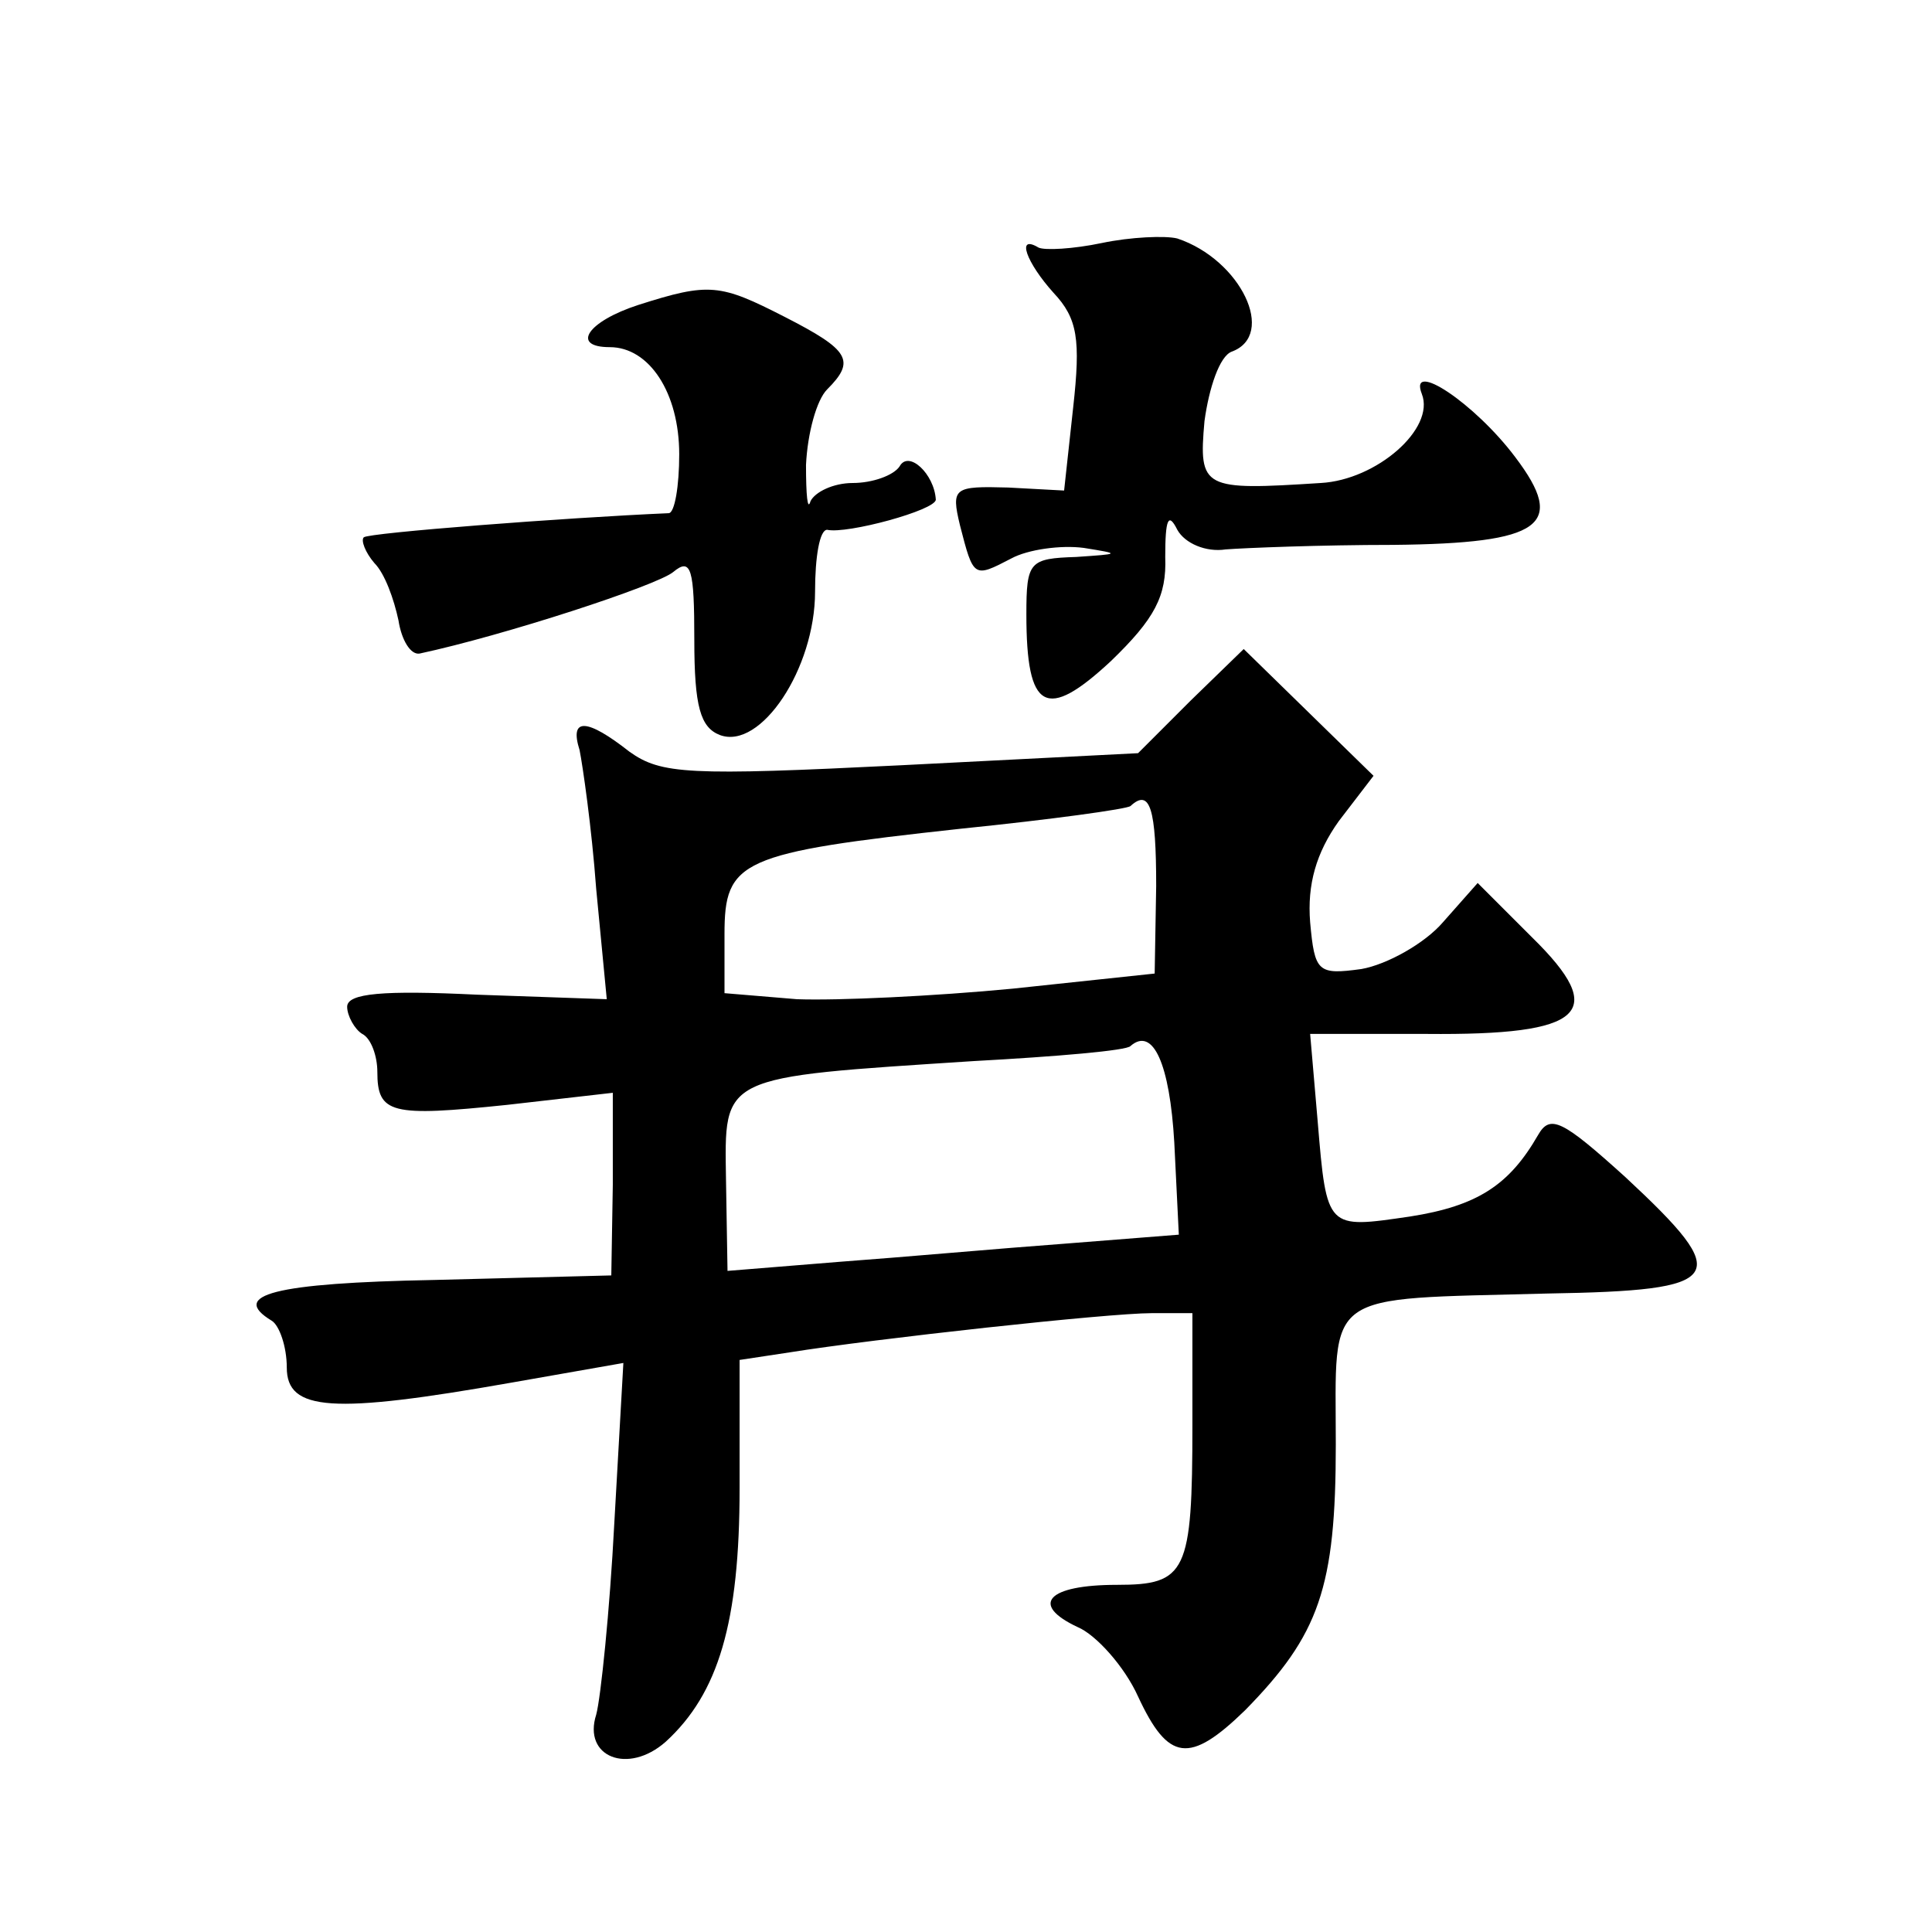
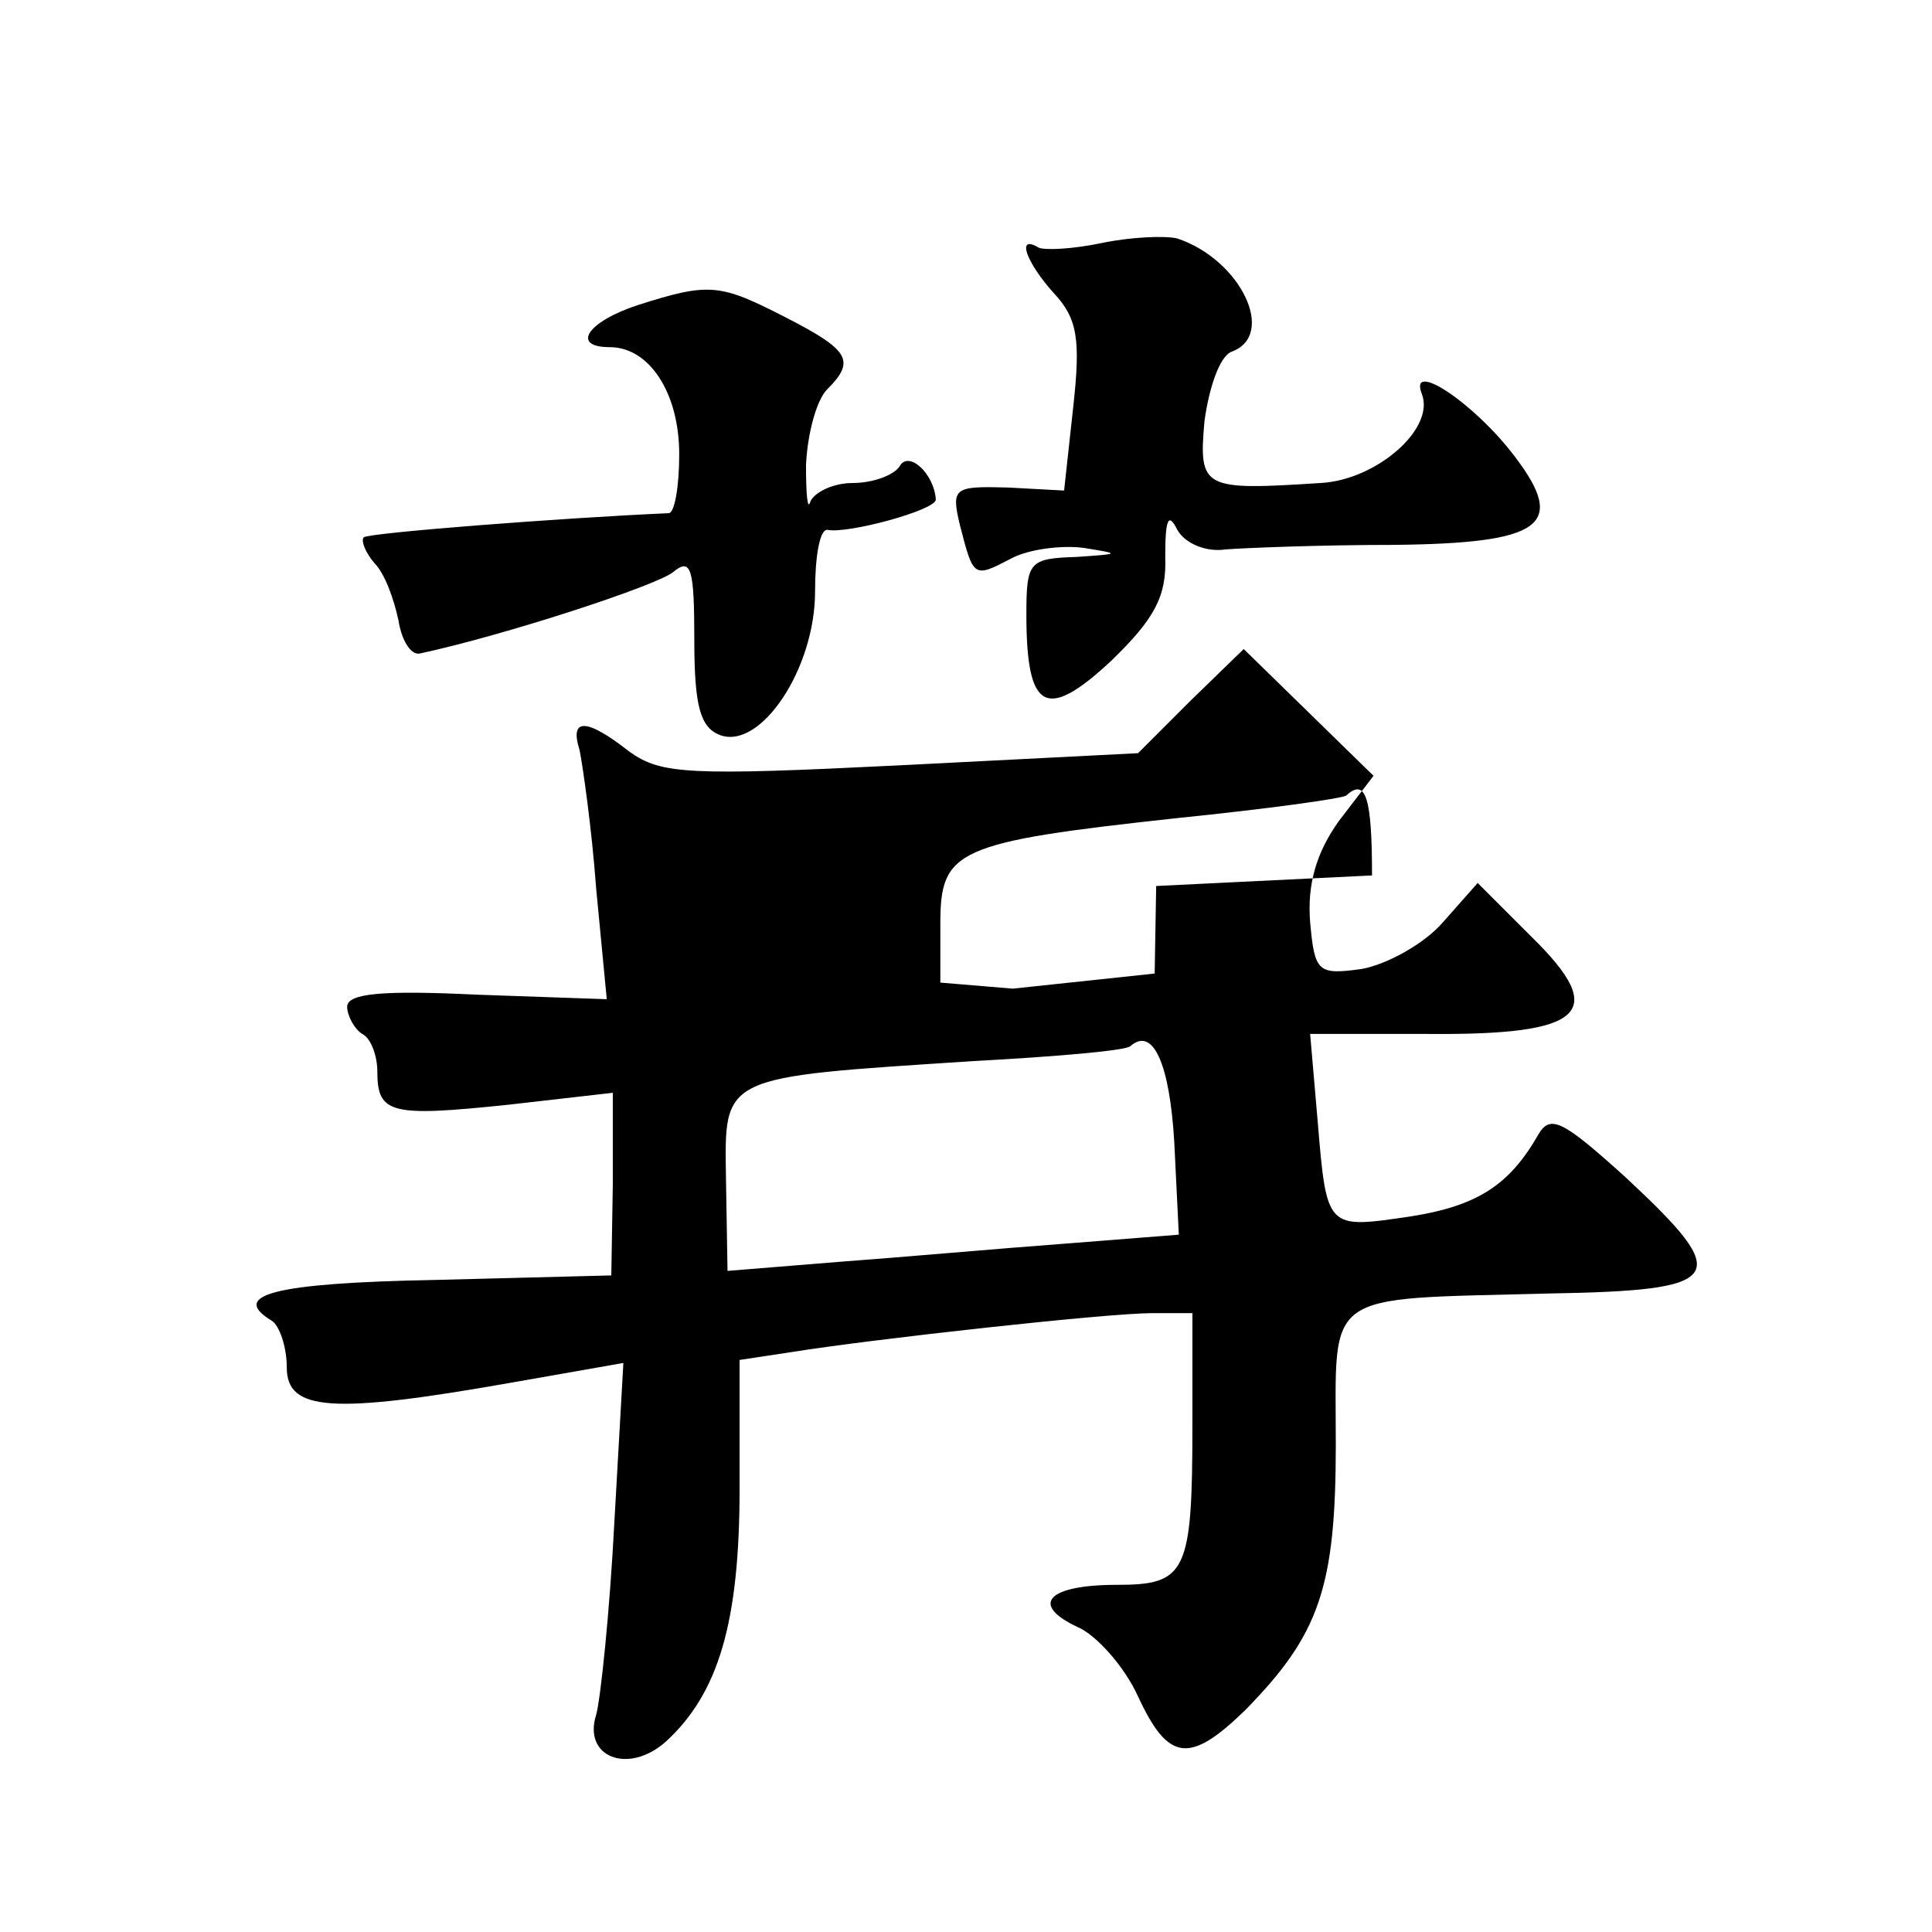
<svg xmlns="http://www.w3.org/2000/svg" version="1.0" width="128pt" height="128pt" viewBox="0 0 128 128" preserveAspectRatio="xMidYMid meet">
  <g transform="translate(0,128) scale(0.1,-0.1)" fill="#0" stroke="none">
-     <path d="M730 1119 c-19 -4 -38 -5 -42 -3 -15 9 -8 -10 10 -30 16 -17 18 -31 13 -76 l-6 -55 -37 2 c-36 1 -38 0 -32 -25 9 -35 9 -35 34 -22 11 6 33 9 48 7 25 -4 24 -4 -5 -6 -31 -1 -33 -3 -33 -38 0 -64 13 -71 56 -31 29 28 37 43 36 69 0 25 2 30 8 18 5 -9 19 -15 32 -13 13 1 63 3 111 3 99 1 115 13 81 58 -27 36 -71 65 -62 42 9 -23 -30 -57 -67 -59 -78 -5 -81 -4 -77 41 3 22 10 43 18 46 30 11 6 61 -36 75 -8 2 -31 1 -50 -3z M423 1078 c-34 -11 -45 -28 -19 -28 26 0 46 -30 46 -71 0 -21 -3 -39 -7 -39 -69 -3 -199 -13 -202 -16 -2 -2 1 -10 7 -17 7 -7 13 -24 16 -38 2 -13 8 -23 14 -22 56 12 157 45 168 54 12 10 14 2 14 -45 0 -44 4 -58 17 -63 27 -10 63 44 63 95 0 23 3 41 8 41 13 -3 72 13 72 20 -1 17 -18 33 -24 22 -4 -6 -18 -11 -31 -11 -13 0 -25 -6 -28 -12 -2 -7 -3 4 -3 24 1 21 7 43 14 50 19 19 15 26 -28 48 -43 22 -50 23 -97 8z M789 816 l-35 -35 -157 -8 c-141 -7 -159 -6 -180 9 -28 22 -40 23 -33 1 2 -10 8 -51 11 -92 l7 -73 -86 3 c-62 3 -86 1 -86 -8 0 -6 5 -15 10 -18 6 -3 10 -15 10 -25 0 -28 9 -30 86 -22 l70 8 0 -61 -1 -60 -117 -3 c-107 -2 -136 -10 -108 -27 5 -3 10 -17 10 -31 0 -29 30 -31 149 -10 l74 13 -6 -106 c-3 -58 -9 -116 -12 -127 -9 -28 21 -40 46 -18 35 32 49 79 49 168 l0 85 33 5 c56 9 211 26 240 26 l27 0 0 -74 c0 -98 -4 -106 -50 -106 -46 0 -58 -13 -26 -28 12 -5 31 -26 40 -46 20 -43 34 -45 71 -9 49 50 60 81 60 176 0 103 -10 96 140 100 119 2 124 10 52 77 -42 38 -50 42 -58 28 -19 -33 -40 -47 -85 -54 -55 -8 -55 -9 -61 63 l-5 58 77 0 c105 -1 121 14 70 64 l-36 36 -23 -26 c-12 -14 -37 -28 -54 -31 -29 -4 -31 -2 -34 31 -2 25 4 46 19 67 l23 30 -43 42 -43 42 -35 -34z m-23 -123 l-1 -58 -94 -10 c-52 -5 -116 -8 -143 -7 l-48 4 0 39 c0 49 10 54 157 70 59 6 110 13 112 15 13 12 17 -2 17 -53z m12 -170 l3 -61 -76 -6 c-41 -3 -108 -9 -149 -12 l-74 -6 -1 60 c-1 70 -5 68 164 79 55 3 102 7 104 10 15 13 26 -12 29 -64z" />
+     <path d="M730 1119 c-19 -4 -38 -5 -42 -3 -15 9 -8 -10 10 -30 16 -17 18 -31 13 -76 l-6 -55 -37 2 c-36 1 -38 0 -32 -25 9 -35 9 -35 34 -22 11 6 33 9 48 7 25 -4 24 -4 -5 -6 -31 -1 -33 -3 -33 -38 0 -64 13 -71 56 -31 29 28 37 43 36 69 0 25 2 30 8 18 5 -9 19 -15 32 -13 13 1 63 3 111 3 99 1 115 13 81 58 -27 36 -71 65 -62 42 9 -23 -30 -57 -67 -59 -78 -5 -81 -4 -77 41 3 22 10 43 18 46 30 11 6 61 -36 75 -8 2 -31 1 -50 -3z M423 1078 c-34 -11 -45 -28 -19 -28 26 0 46 -30 46 -71 0 -21 -3 -39 -7 -39 -69 -3 -199 -13 -202 -16 -2 -2 1 -10 7 -17 7 -7 13 -24 16 -38 2 -13 8 -23 14 -22 56 12 157 45 168 54 12 10 14 2 14 -45 0 -44 4 -58 17 -63 27 -10 63 44 63 95 0 23 3 41 8 41 13 -3 72 13 72 20 -1 17 -18 33 -24 22 -4 -6 -18 -11 -31 -11 -13 0 -25 -6 -28 -12 -2 -7 -3 4 -3 24 1 21 7 43 14 50 19 19 15 26 -28 48 -43 22 -50 23 -97 8z M789 816 l-35 -35 -157 -8 c-141 -7 -159 -6 -180 9 -28 22 -40 23 -33 1 2 -10 8 -51 11 -92 l7 -73 -86 3 c-62 3 -86 1 -86 -8 0 -6 5 -15 10 -18 6 -3 10 -15 10 -25 0 -28 9 -30 86 -22 l70 8 0 -61 -1 -60 -117 -3 c-107 -2 -136 -10 -108 -27 5 -3 10 -17 10 -31 0 -29 30 -31 149 -10 l74 13 -6 -106 c-3 -58 -9 -116 -12 -127 -9 -28 21 -40 46 -18 35 32 49 79 49 168 l0 85 33 5 c56 9 211 26 240 26 l27 0 0 -74 c0 -98 -4 -106 -50 -106 -46 0 -58 -13 -26 -28 12 -5 31 -26 40 -46 20 -43 34 -45 71 -9 49 50 60 81 60 176 0 103 -10 96 140 100 119 2 124 10 52 77 -42 38 -50 42 -58 28 -19 -33 -40 -47 -85 -54 -55 -8 -55 -9 -61 63 l-5 58 77 0 c105 -1 121 14 70 64 l-36 36 -23 -26 c-12 -14 -37 -28 -54 -31 -29 -4 -31 -2 -34 31 -2 25 4 46 19 67 l23 30 -43 42 -43 42 -35 -34z m-23 -123 l-1 -58 -94 -10 l-48 4 0 39 c0 49 10 54 157 70 59 6 110 13 112 15 13 12 17 -2 17 -53z m12 -170 l3 -61 -76 -6 c-41 -3 -108 -9 -149 -12 l-74 -6 -1 60 c-1 70 -5 68 164 79 55 3 102 7 104 10 15 13 26 -12 29 -64z" />
  </g>
</svg>